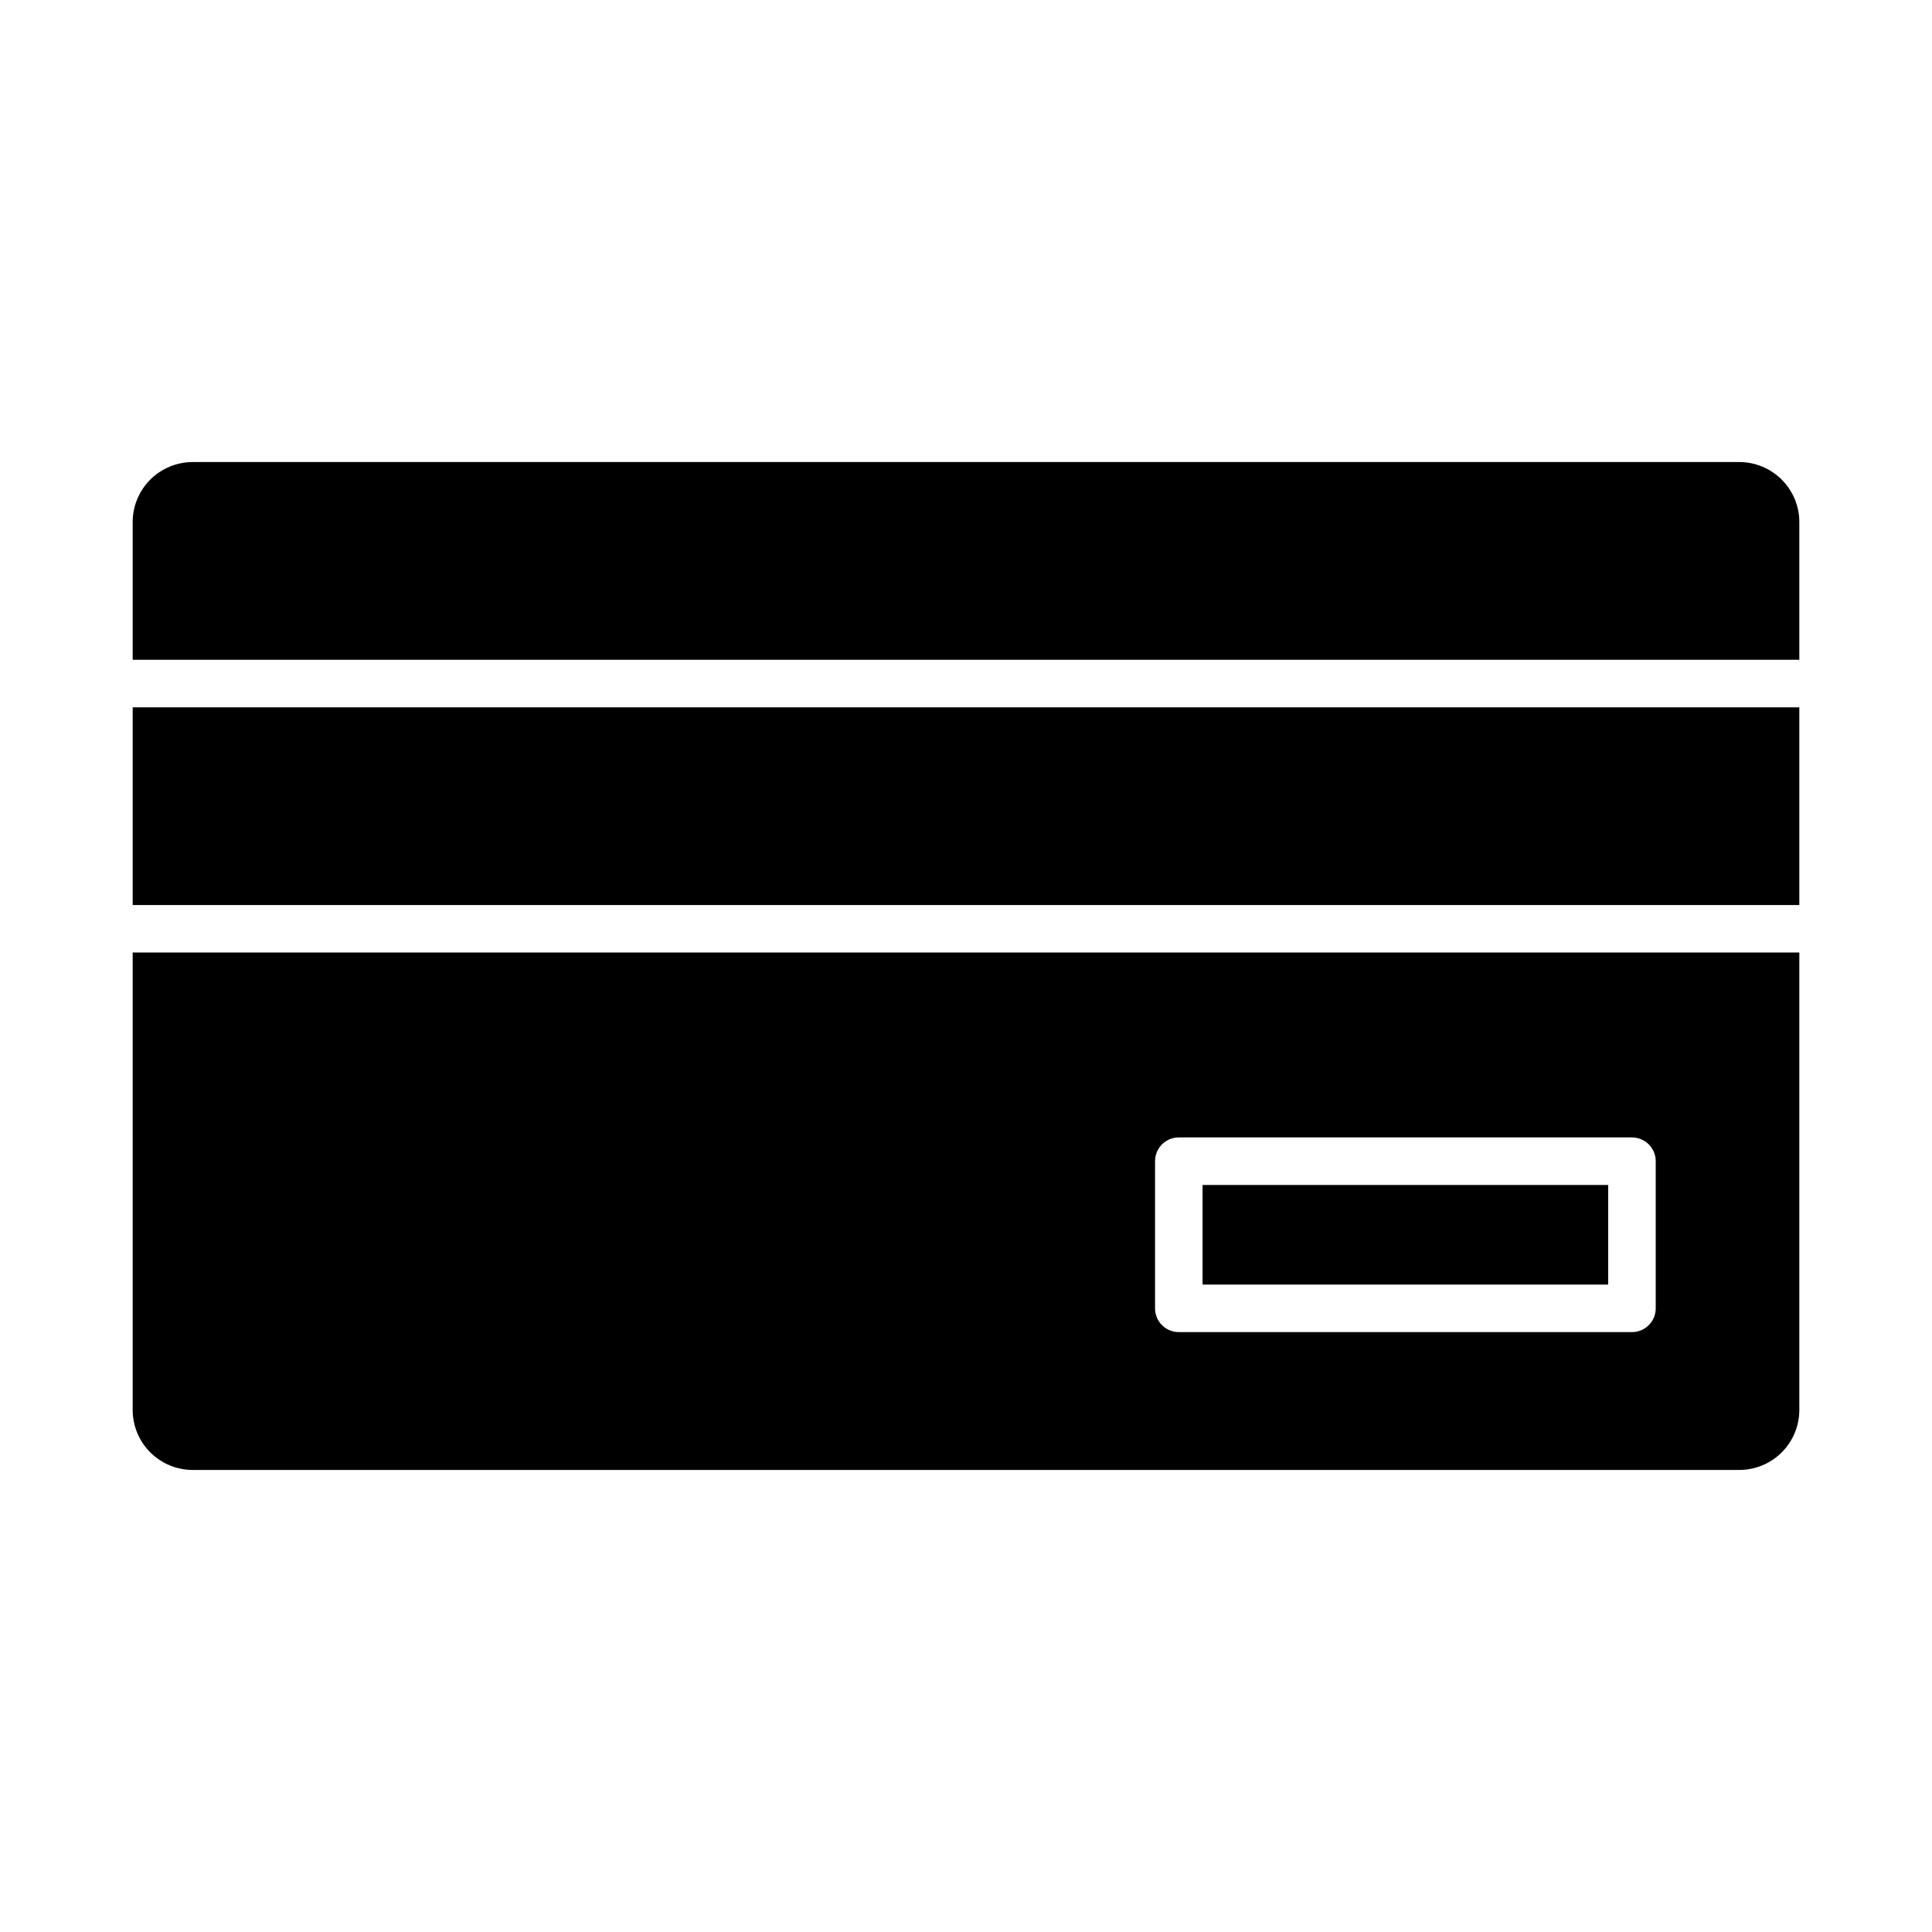
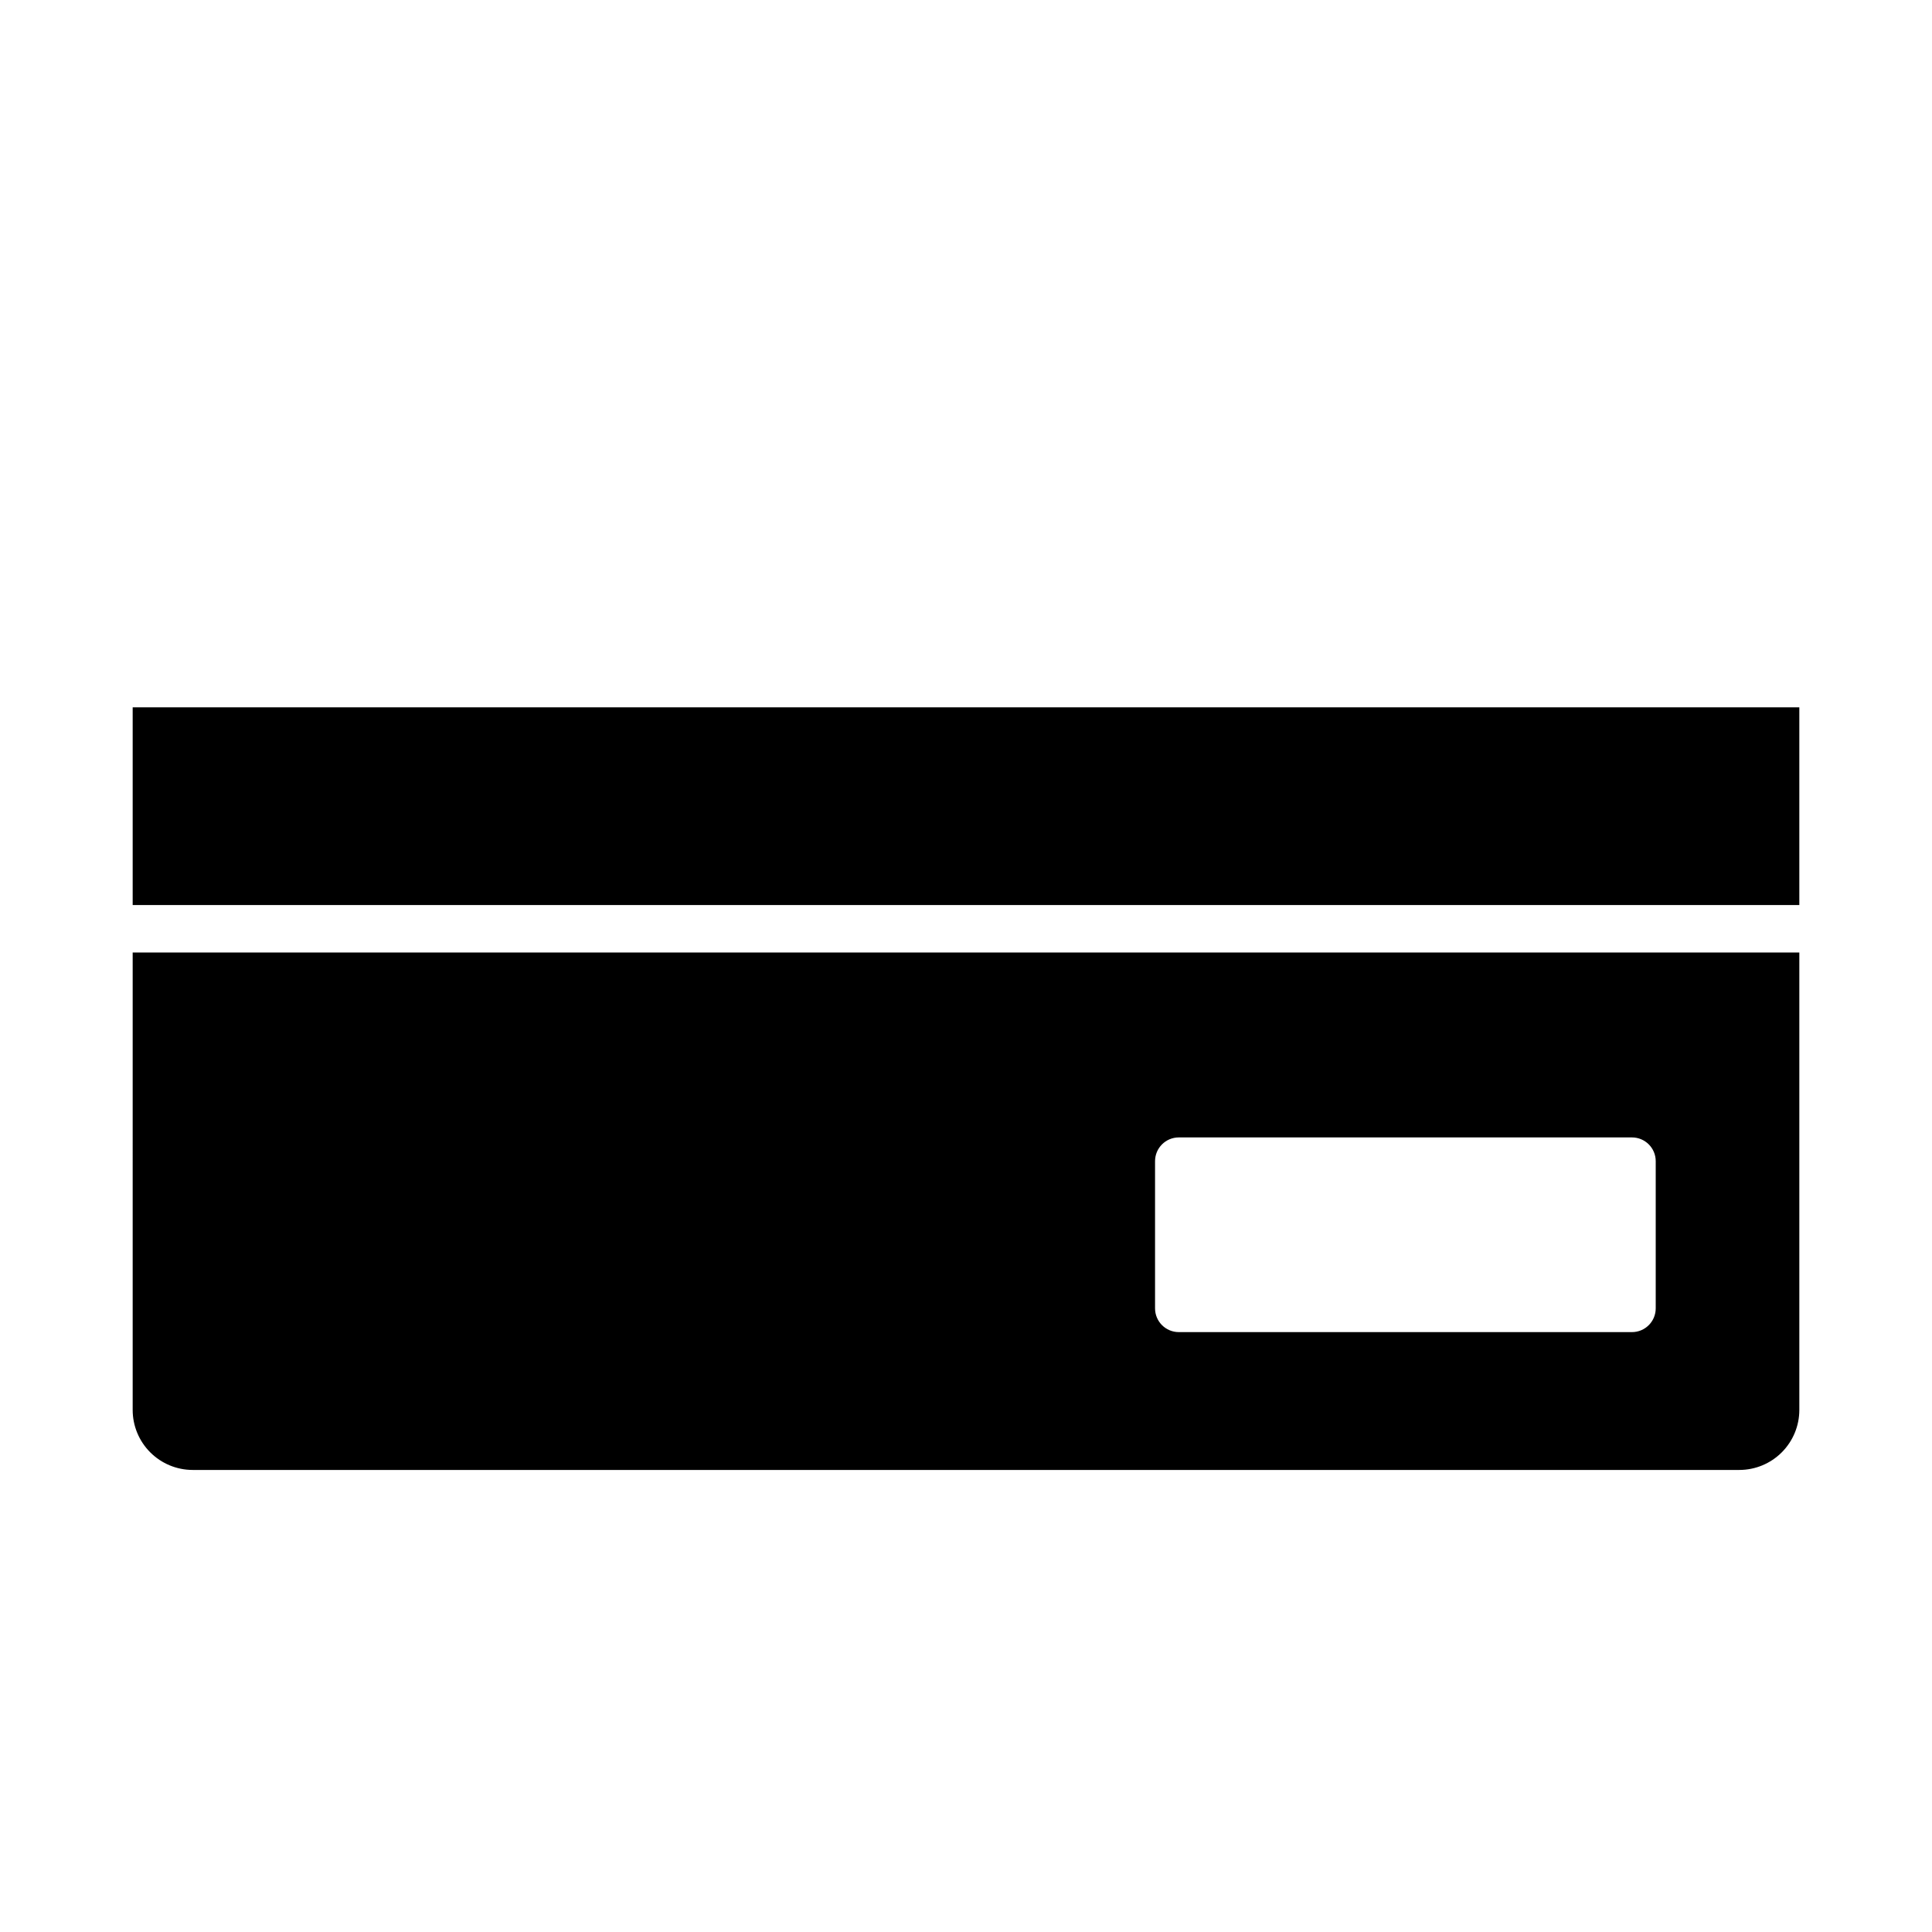
<svg xmlns="http://www.w3.org/2000/svg" fill="#000000" width="800px" height="800px" version="1.1" viewBox="144 144 512 512">
  <g>
    <path d="m179.16 517.66c0.004 4.211 1.68 8.25 4.66 11.23 2.981 2.981 7.019 4.656 11.23 4.66h409.9c4.215-0.004 8.254-1.68 11.23-4.66 2.981-2.981 4.656-7.019 4.66-11.23v-121.23h-441.68zm270.94-65.934c0-3.477 2.816-6.297 6.297-6.297h120.09c3.481 0 6.297 2.82 6.297 6.297v39c0 3.477-2.816 6.297-6.297 6.297h-120.09c-3.481 0-6.297-2.82-6.297-6.297z" />
-     <path d="m462.69 458.03h107.5v26.398h-107.5z" />
    <path d="m179.16 331.45h441.68v52.395h-441.68z" />
-     <path d="m604.95 266.45h-409.9c-4.211 0.008-8.25 1.68-11.23 4.66-2.981 2.981-4.656 7.019-4.66 11.234v36.504h441.68v-36.504c-0.004-4.215-1.68-8.254-4.66-11.234-2.977-2.981-7.016-4.652-11.23-4.66z" />
  </g>
</svg>